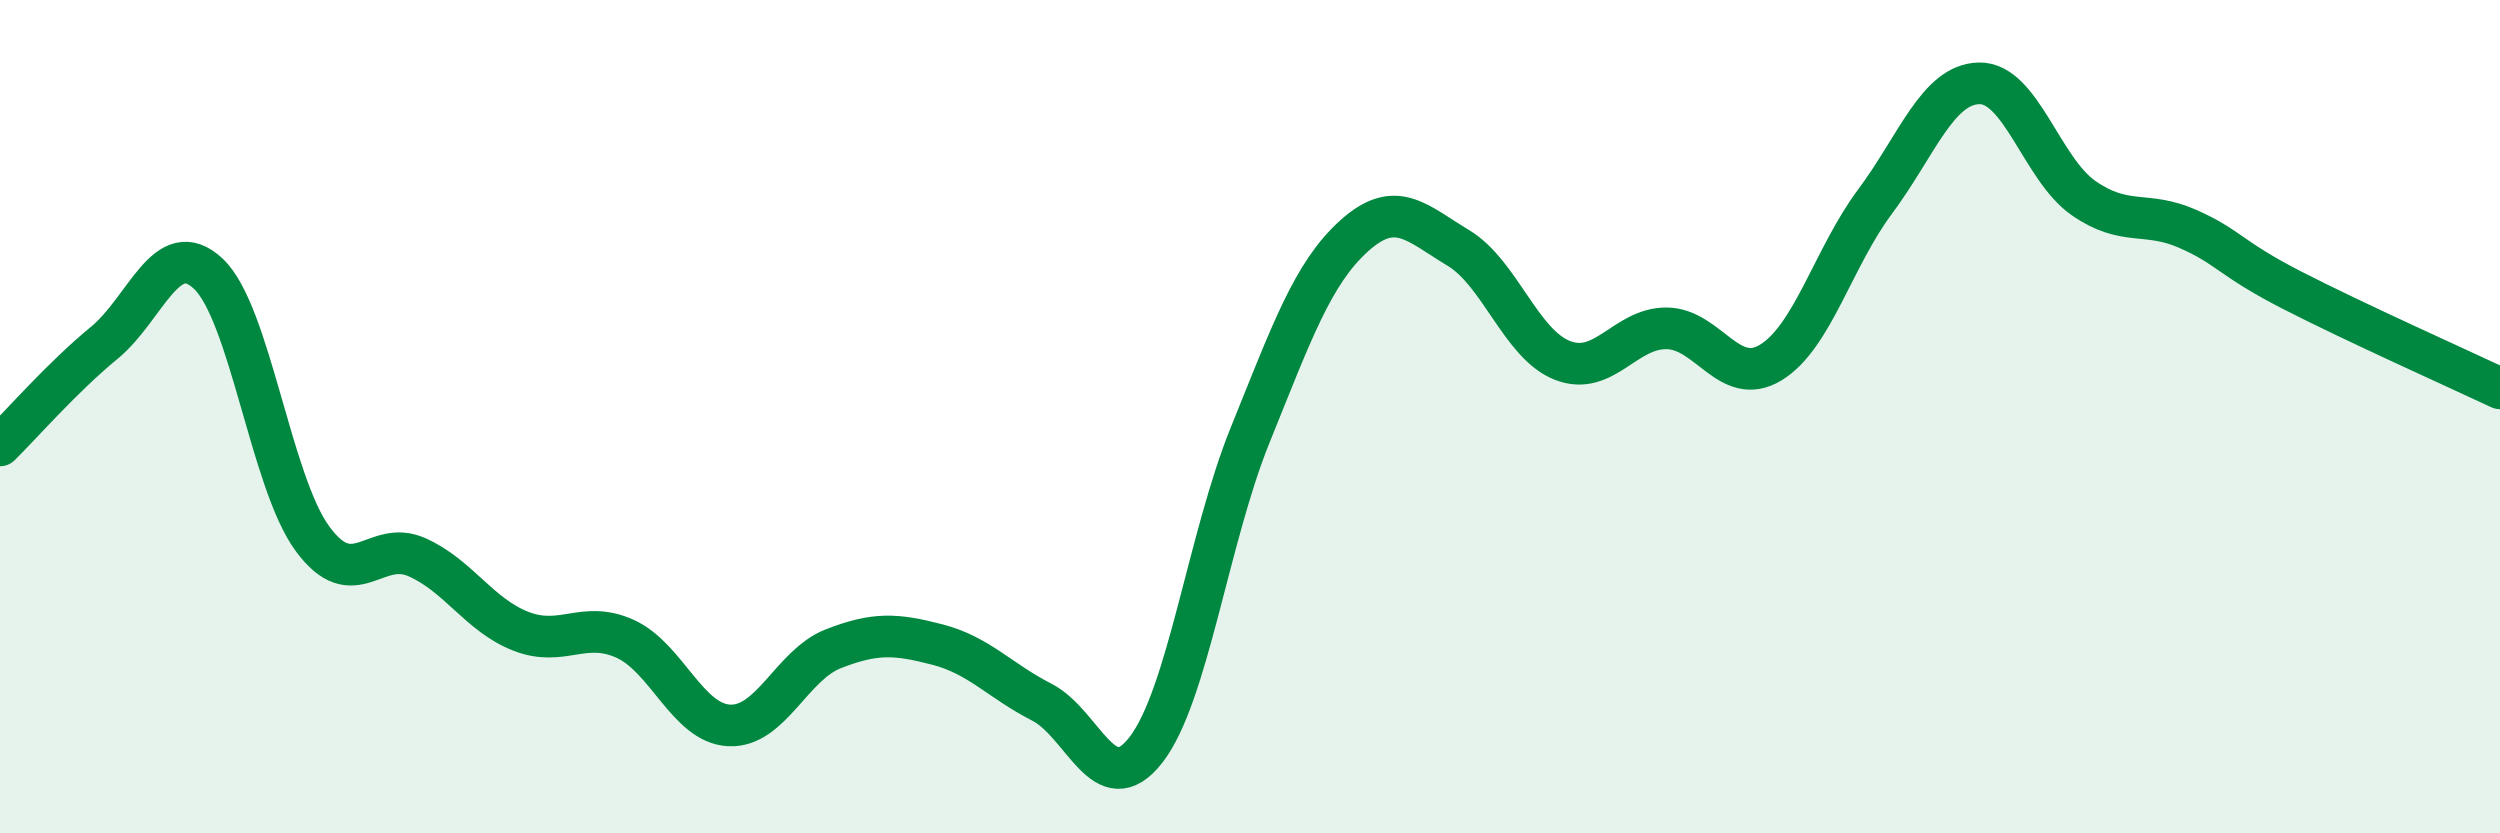
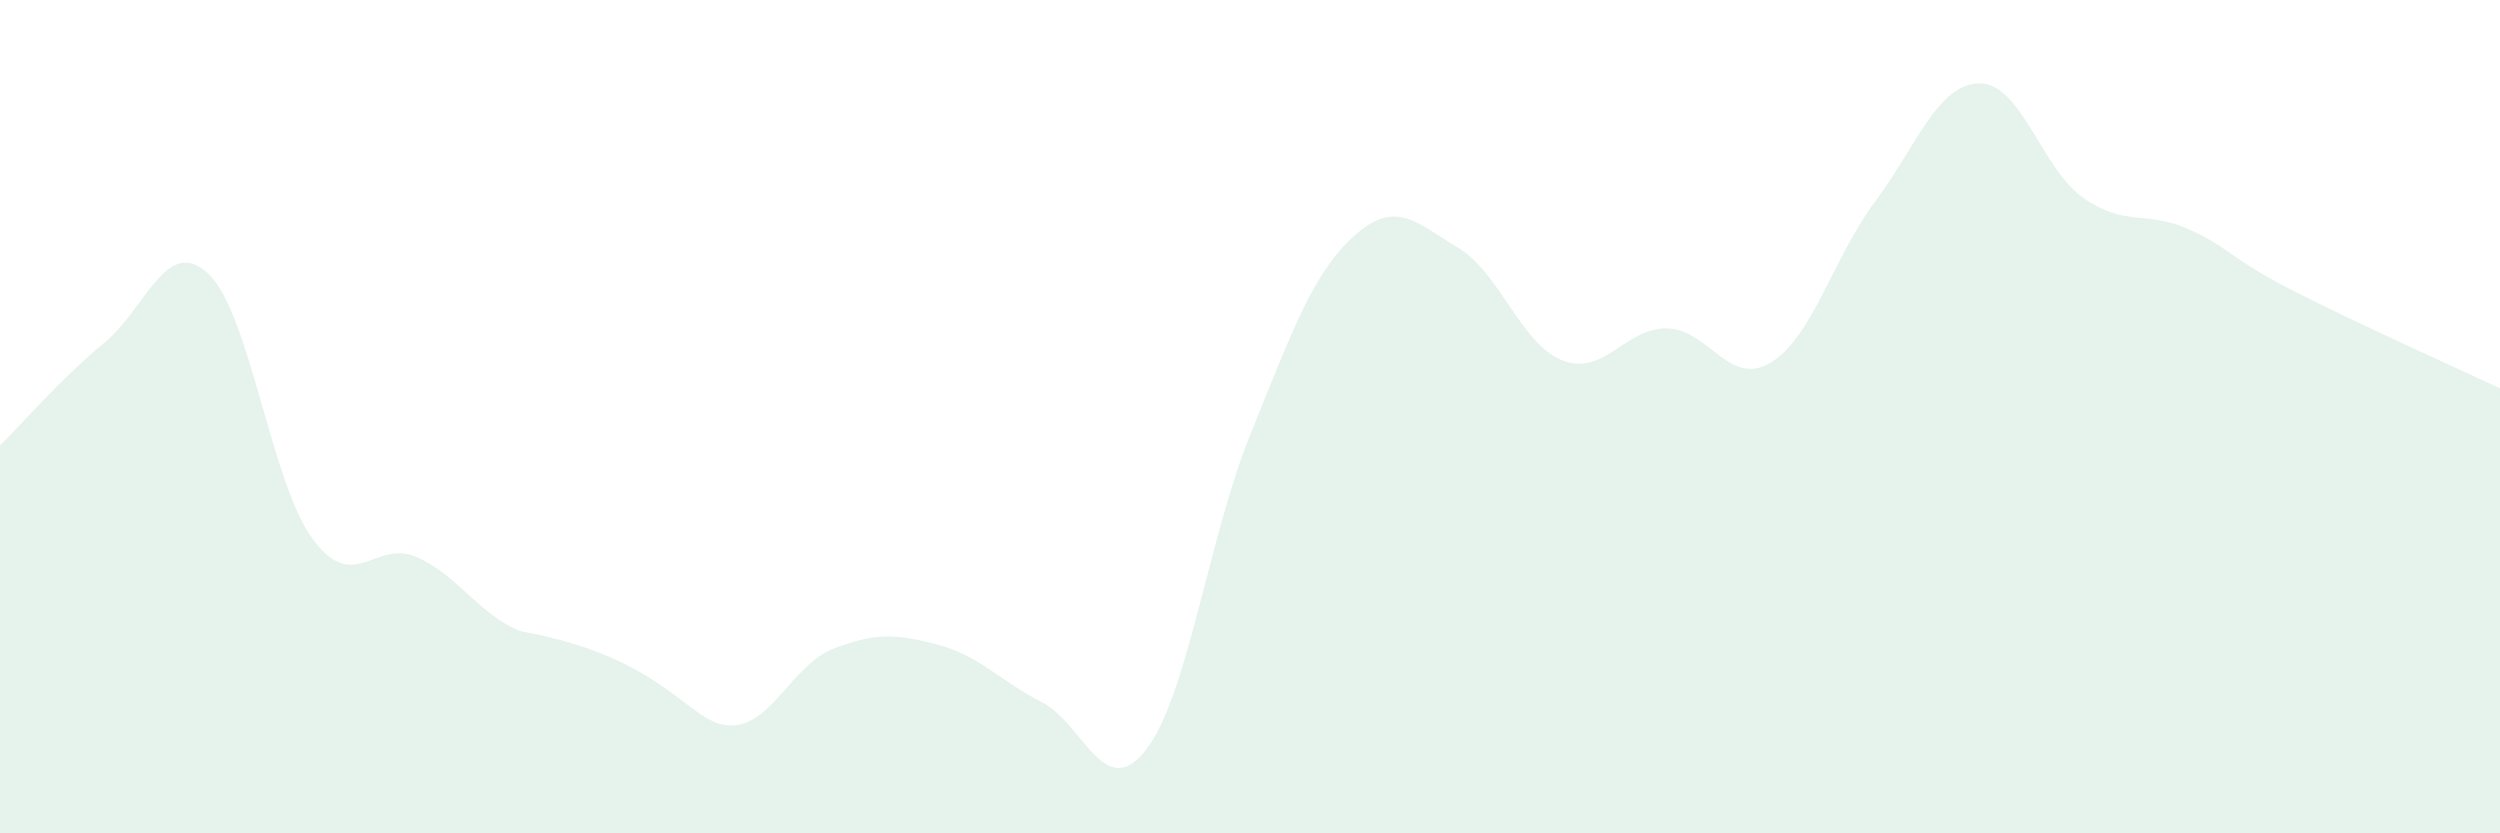
<svg xmlns="http://www.w3.org/2000/svg" width="60" height="20" viewBox="0 0 60 20">
-   <path d="M 0,10.69 C 0.5,10.2 1.5,9.05 2.5,8.23 C 3.5,7.41 4,5.63 5,6.57 C 6,7.51 6.5,11.57 7.5,12.93 C 8.5,14.29 9,12.93 10,13.37 C 11,13.81 11.5,14.76 12.5,15.15 C 13.5,15.54 14,14.88 15,15.33 C 16,15.78 16.5,17.36 17.5,17.41 C 18.5,17.46 19,15.96 20,15.57 C 21,15.18 21.5,15.21 22.5,15.47 C 23.5,15.73 24,16.34 25,16.85 C 26,17.36 26.5,19.28 27.5,18 C 28.5,16.72 29,12.92 30,10.45 C 31,7.98 31.5,6.56 32.5,5.66 C 33.5,4.76 34,5.35 35,5.95 C 36,6.55 36.5,8.26 37.5,8.65 C 38.5,9.04 39,7.87 40,7.88 C 41,7.89 41.5,9.31 42.5,8.7 C 43.5,8.09 44,6.18 45,4.84 C 46,3.5 46.5,2.02 47.5,2 C 48.5,1.98 49,4.05 50,4.75 C 51,5.45 51.5,5.05 52.5,5.49 C 53.5,5.93 53.5,6.19 55,6.96 C 56.5,7.73 59,8.85 60,9.32L60 20L0 20Z" fill="#008740" opacity="0.1" stroke-linecap="round" stroke-linejoin="round" />
-   <path d="M 0,10.69 C 0.5,10.2 1.5,9.05 2.5,8.23 C 3.5,7.41 4,5.63 5,6.57 C 6,7.51 6.5,11.57 7.5,12.93 C 8.5,14.29 9,12.93 10,13.37 C 11,13.81 11.5,14.76 12.5,15.15 C 13.5,15.54 14,14.88 15,15.33 C 16,15.78 16.5,17.36 17.5,17.41 C 18.5,17.46 19,15.96 20,15.57 C 21,15.18 21.5,15.21 22.5,15.47 C 23.5,15.73 24,16.34 25,16.85 C 26,17.36 26.5,19.28 27.5,18 C 28.5,16.72 29,12.92 30,10.45 C 31,7.98 31.5,6.56 32.5,5.66 C 33.5,4.76 34,5.35 35,5.95 C 36,6.55 36.5,8.26 37.5,8.65 C 38.5,9.04 39,7.87 40,7.88 C 41,7.89 41.5,9.31 42.5,8.7 C 43.5,8.09 44,6.18 45,4.84 C 46,3.5 46.5,2.02 47.5,2 C 48.5,1.98 49,4.05 50,4.75 C 51,5.45 51.5,5.05 52.5,5.49 C 53.5,5.93 53.5,6.19 55,6.96 C 56.5,7.73 59,8.85 60,9.32" stroke="#008740" stroke-width="1" fill="none" stroke-linecap="round" stroke-linejoin="round" />
+   <path d="M 0,10.69 C 0.5,10.2 1.5,9.05 2.5,8.23 C 3.5,7.41 4,5.63 5,6.57 C 6,7.51 6.5,11.57 7.5,12.93 C 8.5,14.29 9,12.93 10,13.37 C 11,13.81 11.5,14.76 12.5,15.15 C 16,15.78 16.5,17.36 17.5,17.41 C 18.5,17.46 19,15.96 20,15.57 C 21,15.18 21.5,15.21 22.5,15.47 C 23.5,15.73 24,16.34 25,16.85 C 26,17.36 26.5,19.28 27.5,18 C 28.5,16.72 29,12.92 30,10.45 C 31,7.98 31.5,6.56 32.5,5.66 C 33.5,4.76 34,5.35 35,5.95 C 36,6.55 36.5,8.26 37.5,8.65 C 38.5,9.04 39,7.87 40,7.88 C 41,7.89 41.5,9.31 42.5,8.7 C 43.5,8.09 44,6.18 45,4.84 C 46,3.5 46.5,2.02 47.5,2 C 48.5,1.98 49,4.05 50,4.75 C 51,5.45 51.5,5.05 52.5,5.49 C 53.5,5.93 53.5,6.19 55,6.96 C 56.5,7.73 59,8.85 60,9.32L60 20L0 20Z" fill="#008740" opacity="0.1" stroke-linecap="round" stroke-linejoin="round" />
</svg>